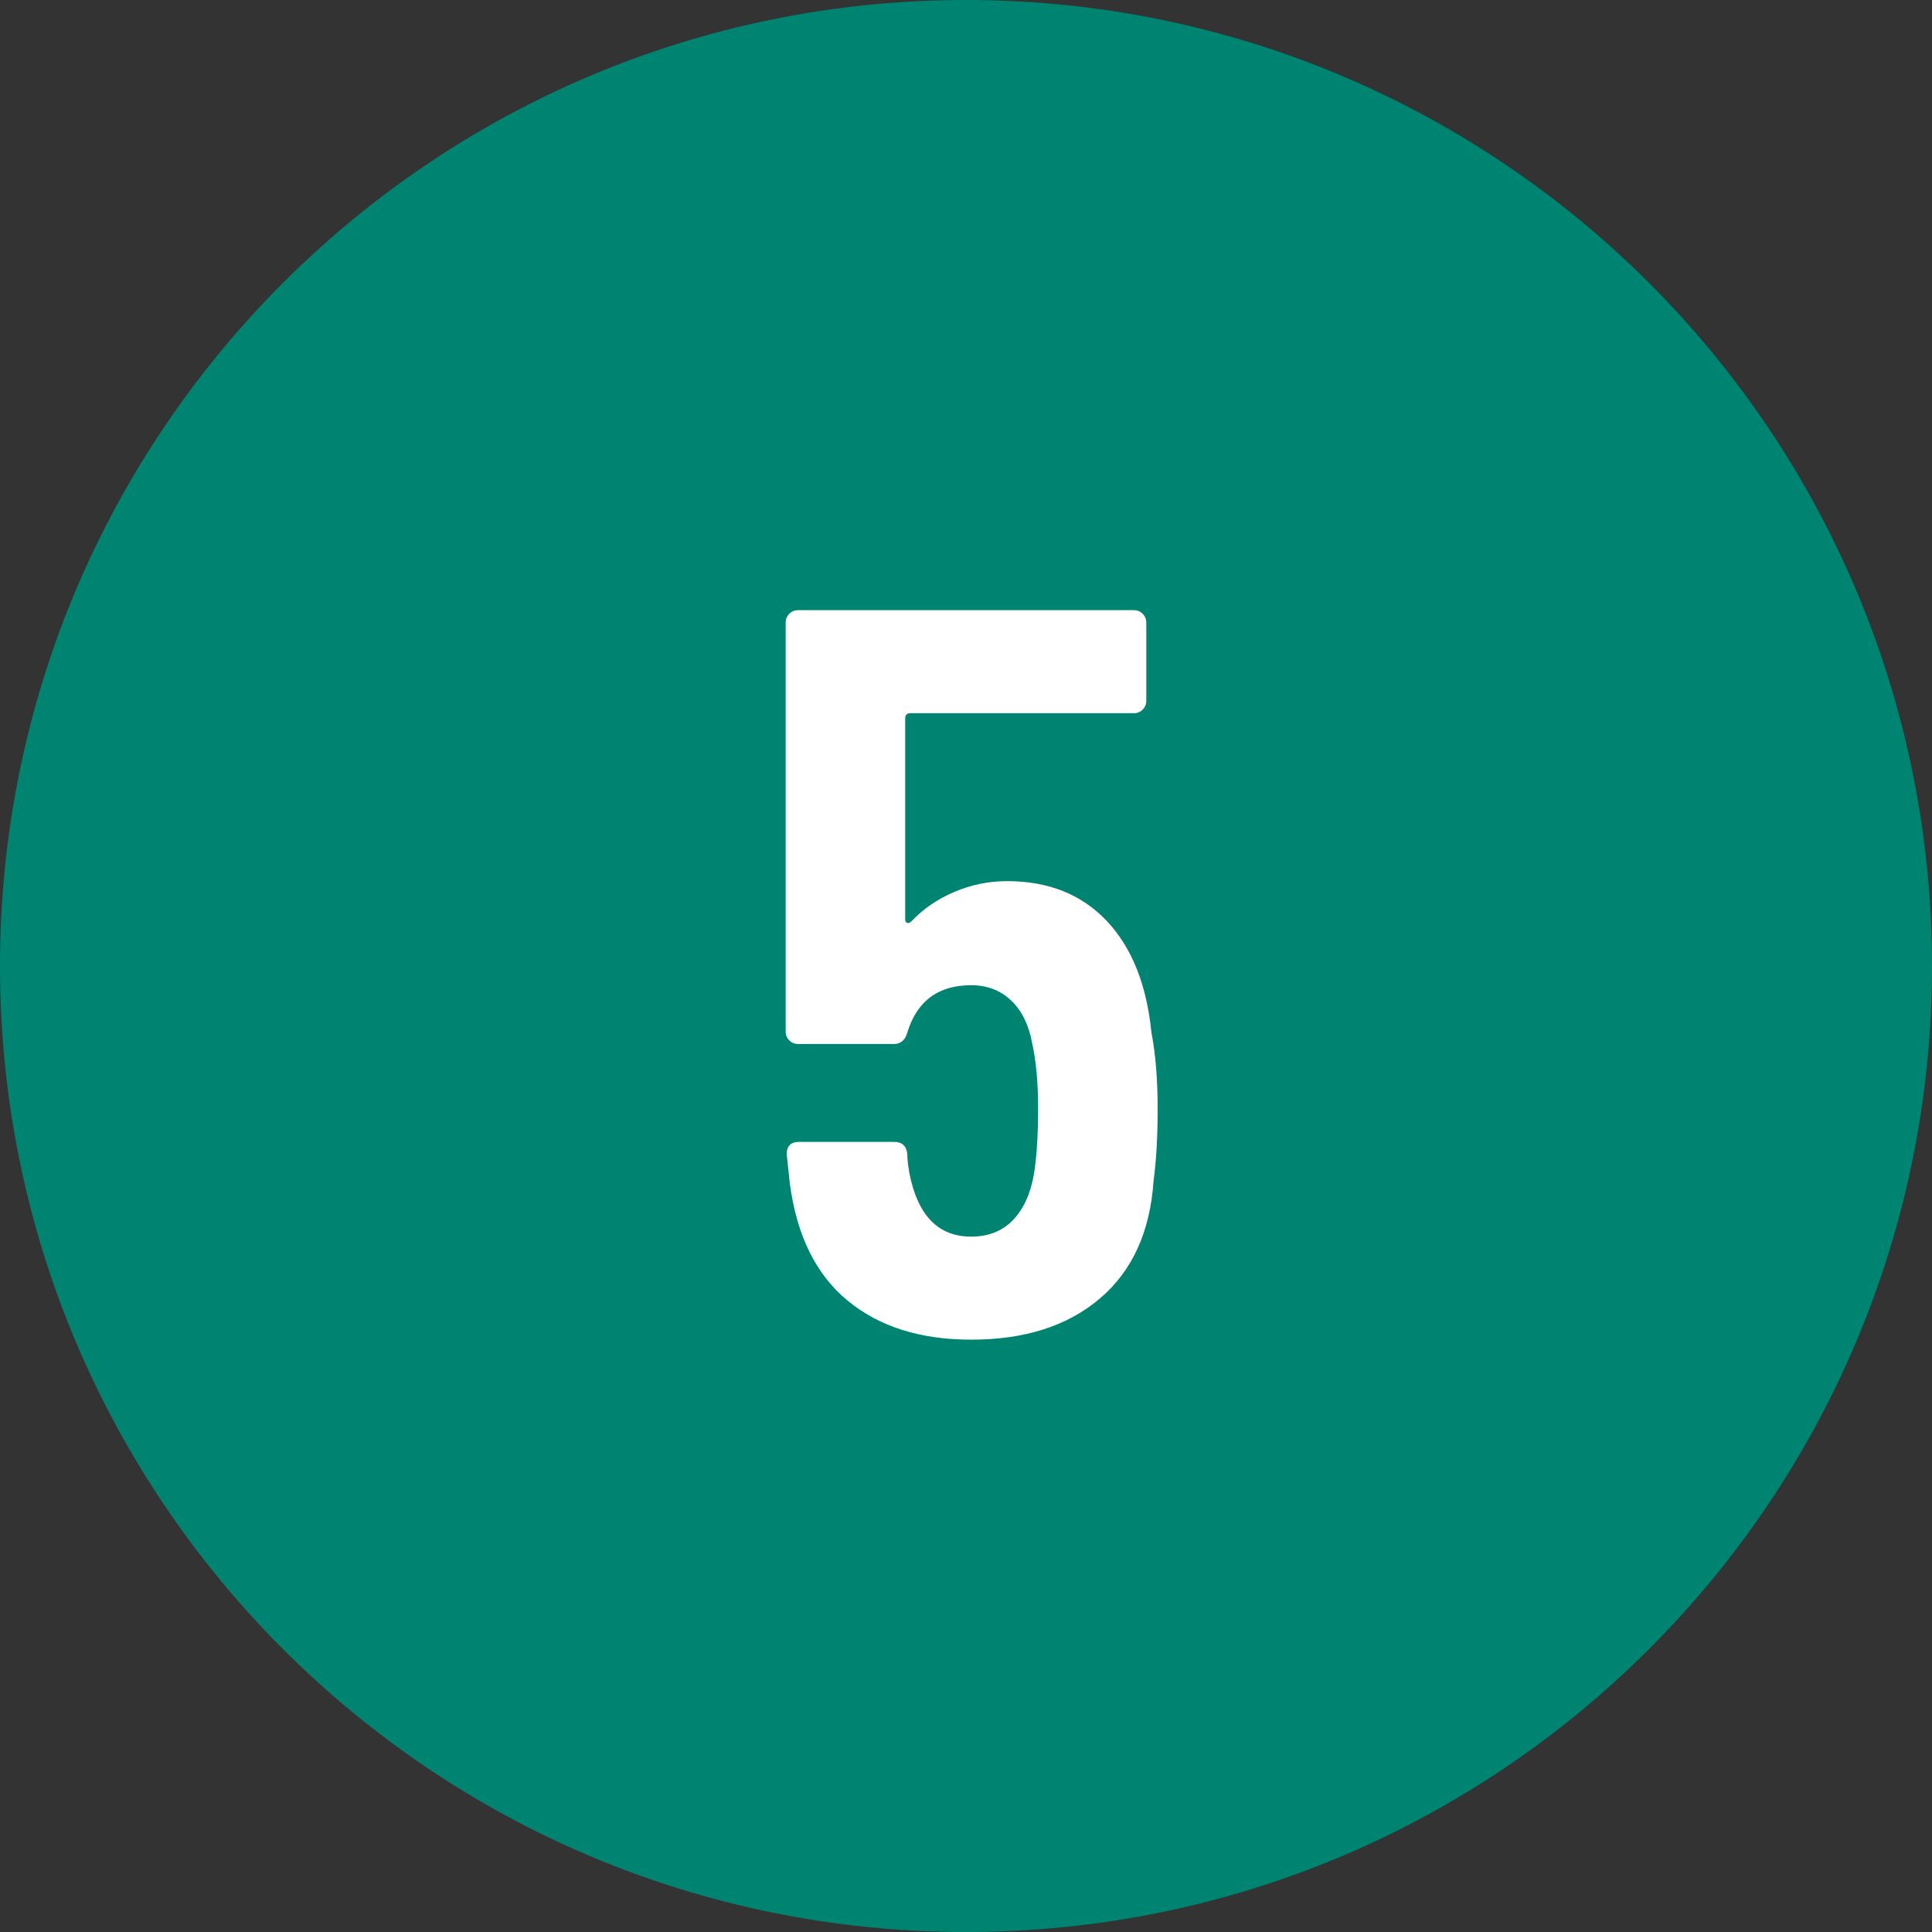
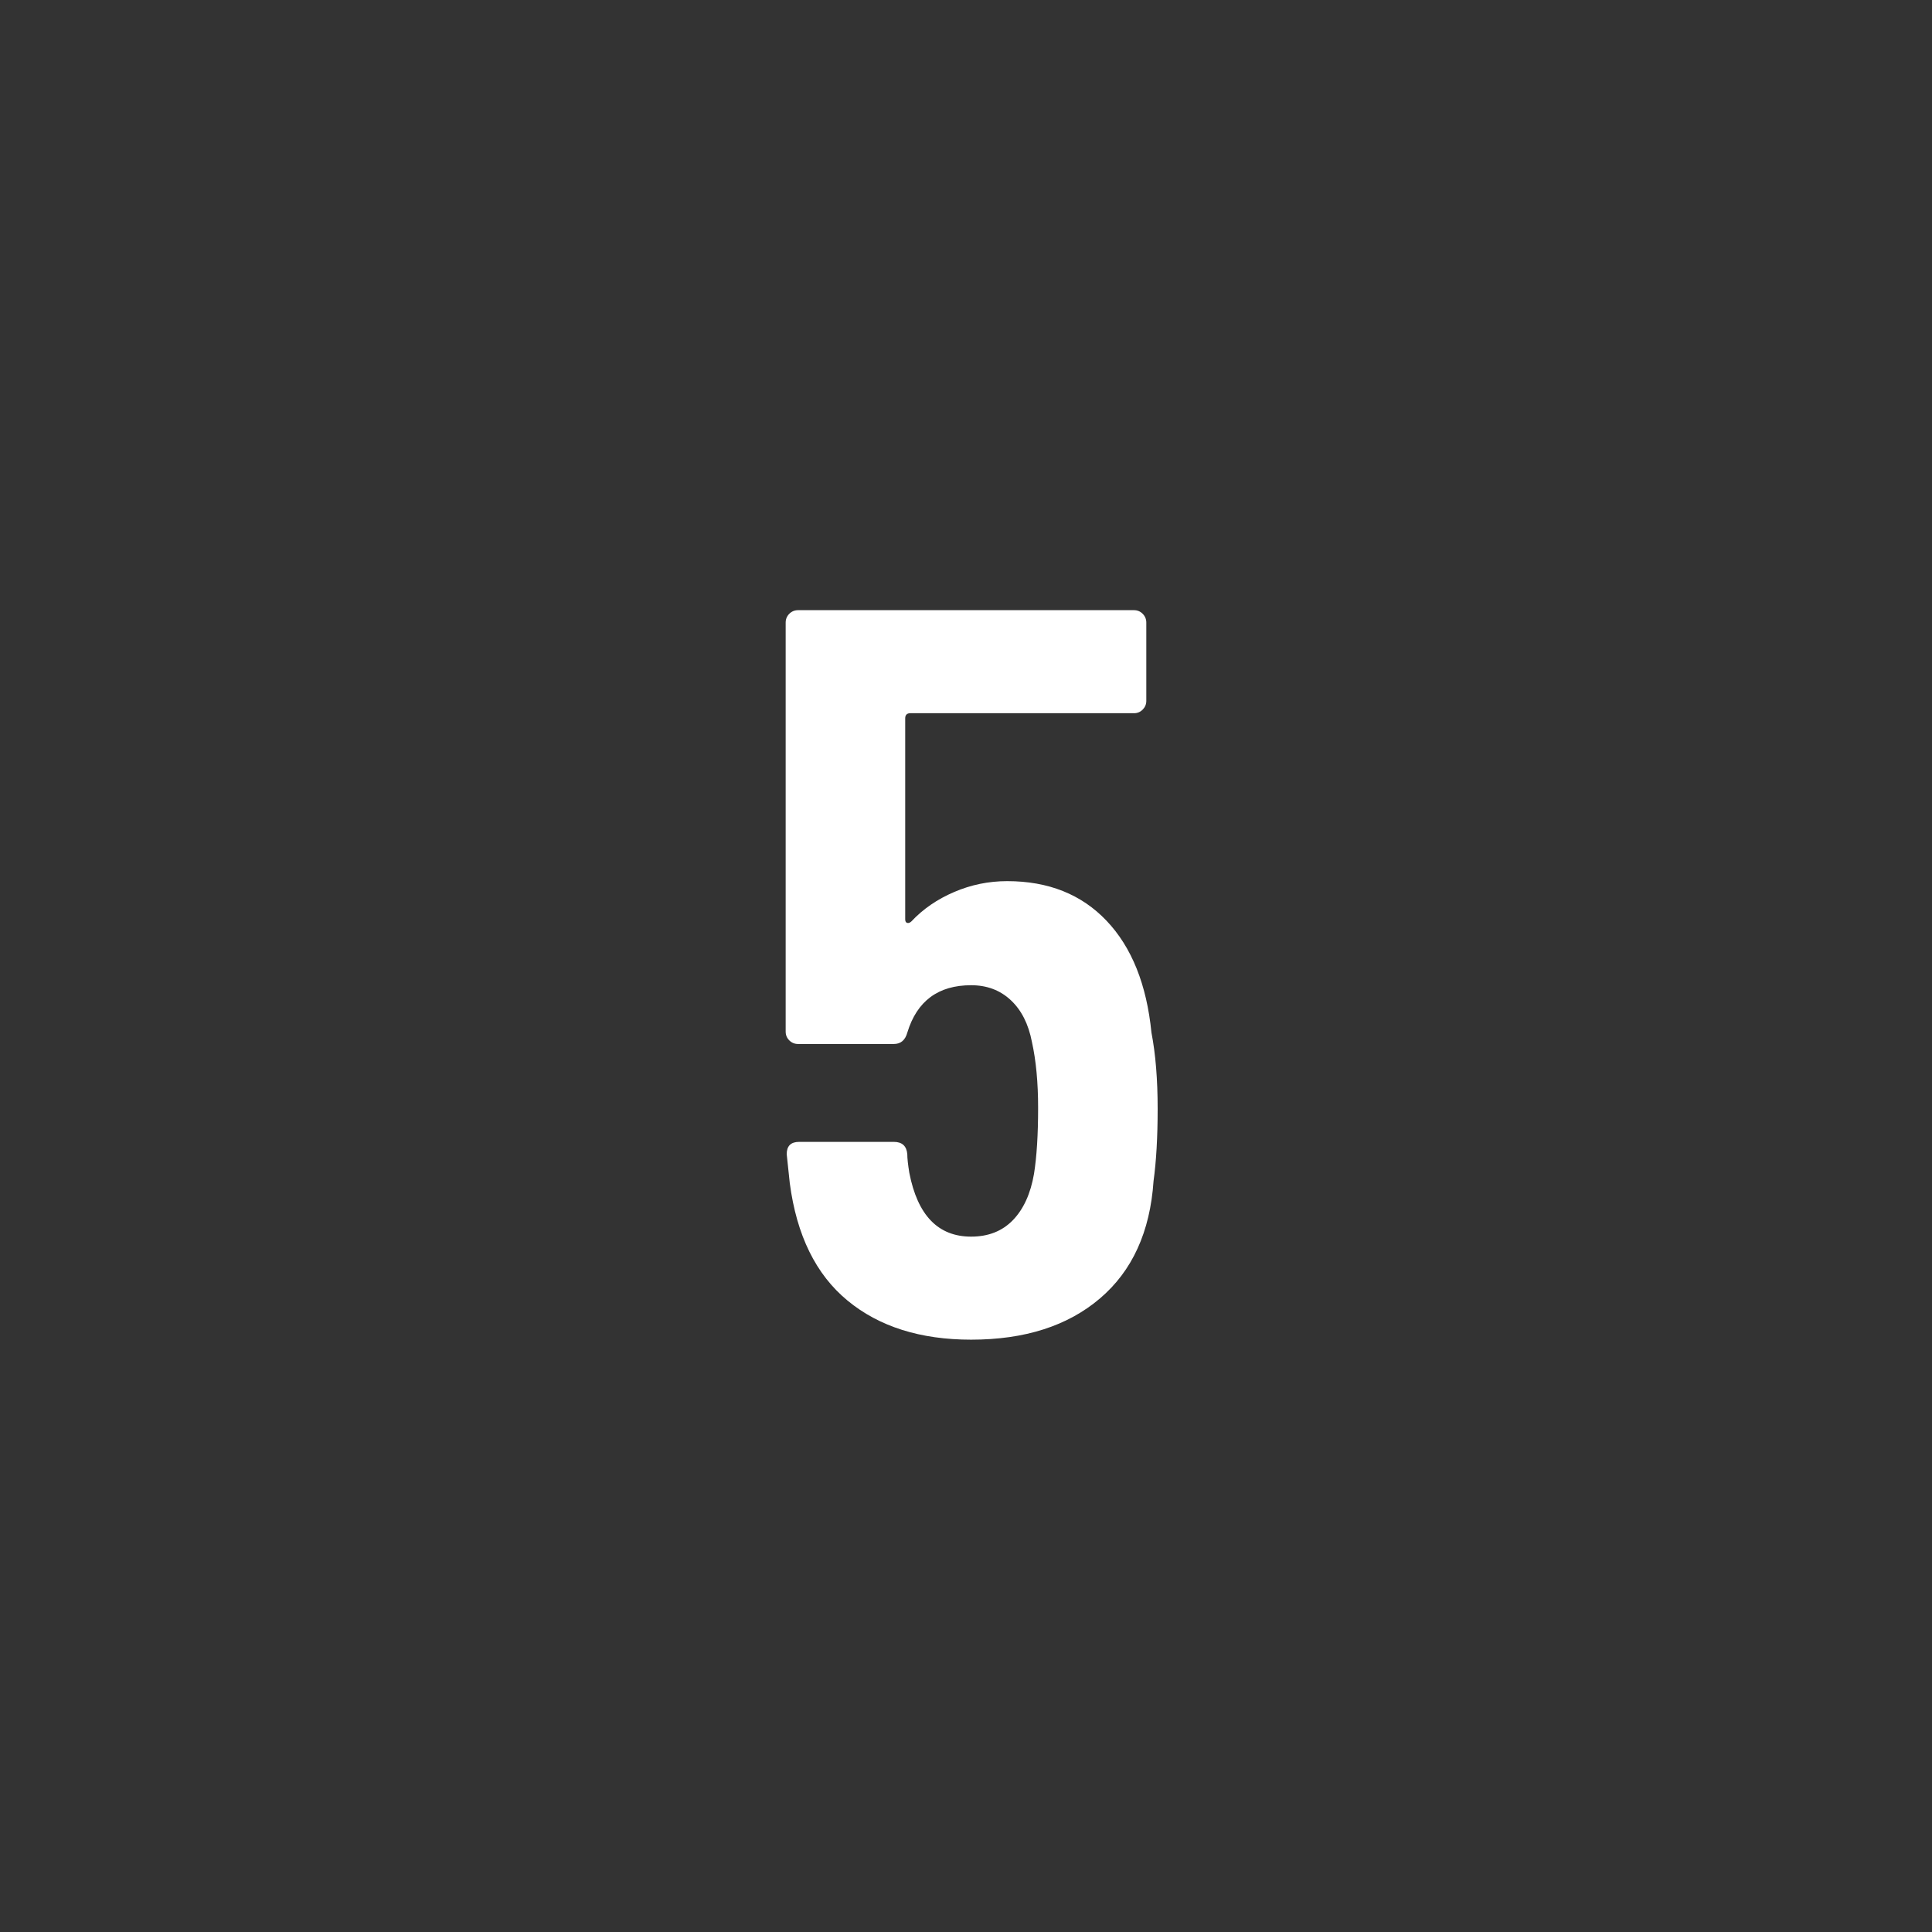
<svg xmlns="http://www.w3.org/2000/svg" width="500" zoomAndPan="magnify" viewBox="0 0 375 375" height="500" preserveAspectRatio="xMidYMid meet" version="1.0">
  <rect x="0" y="0" width="375" height="375" fill="#333333" stroke="none" />
  <defs>
    <g />
    <clipPath id="6b26ed8ac8">
      <path d="M 187.5 0 C 83.945 0 0 83.945 0 187.5 C 0 291.055 83.945 375 187.5 375 C 291.055 375 375 291.055 375 187.5 C 375 83.945 291.055 0 187.5 0 Z M 187.5 0 " clip-rule="nonzero" />
    </clipPath>
  </defs>
  <g clip-path="url(#6b26ed8ac8)">
-     <rect x="-37.5" width="450" fill="#008472" y="-37.5" height="450" fill-opacity="1" />
-   </g>
+     </g>
  <g fill="#ffffff" fill-opacity="1">
    <g transform="translate(144.7, 258.435)">
      <g>
        <path d="M 78.797 -58 C 79.598 -53.863 80 -48.93 80 -43.203 C 80 -37.734 79.734 -33.066 79.203 -29.203 C 78.535 -19.336 75.066 -11.738 68.797 -6.406 C 62.535 -1.07 54.203 1.594 43.797 1.594 C 33.93 1.594 25.93 -0.938 19.797 -6 C 13.66 -11.062 9.926 -18.66 8.594 -28.797 L 8 -34.406 C 8 -36 8.801 -36.797 10.406 -36.797 L 28.797 -36.797 C 30.398 -36.797 31.27 -36 31.406 -34.406 C 31.406 -33.602 31.535 -32.398 31.797 -30.797 C 33.398 -22.535 37.398 -18.406 43.797 -18.406 C 47.129 -18.406 49.828 -19.469 51.891 -21.594 C 53.961 -23.727 55.332 -26.727 56 -30.594 C 56.531 -33.926 56.797 -38.195 56.797 -43.406 C 56.797 -48.332 56.395 -52.598 55.594 -56.203 C 54.926 -59.672 53.562 -62.367 51.5 -64.297 C 49.438 -66.234 46.867 -67.203 43.797 -67.203 C 37.398 -67.203 33.27 -64.133 31.406 -58 C 31 -56.531 30.129 -55.797 28.797 -55.797 L 10.203 -55.797 C 9.535 -55.797 8.969 -56.031 8.5 -56.5 C 8.031 -56.969 7.797 -57.535 7.797 -58.203 L 7.797 -137.594 C 7.797 -138.258 8.031 -138.828 8.5 -139.297 C 8.969 -139.766 9.535 -140 10.203 -140 L 75.406 -140 C 76.07 -140 76.633 -139.766 77.094 -139.297 C 77.562 -138.828 77.797 -138.258 77.797 -137.594 L 77.797 -122.406 C 77.797 -121.738 77.562 -121.172 77.094 -120.703 C 76.633 -120.234 76.07 -120 75.406 -120 L 32 -120 C 31.332 -120 31 -119.664 31 -119 L 31 -80 C 31 -79.602 31.129 -79.367 31.391 -79.297 C 31.66 -79.234 31.93 -79.332 32.203 -79.594 C 34.461 -82 37.227 -83.898 40.5 -85.297 C 43.77 -86.703 47.203 -87.406 50.797 -87.406 C 58.797 -87.406 65.227 -84.836 70.094 -79.703 C 74.969 -74.566 77.867 -67.332 78.797 -58 Z M 78.797 -58 " />
      </g>
    </g>
  </g>
</svg>